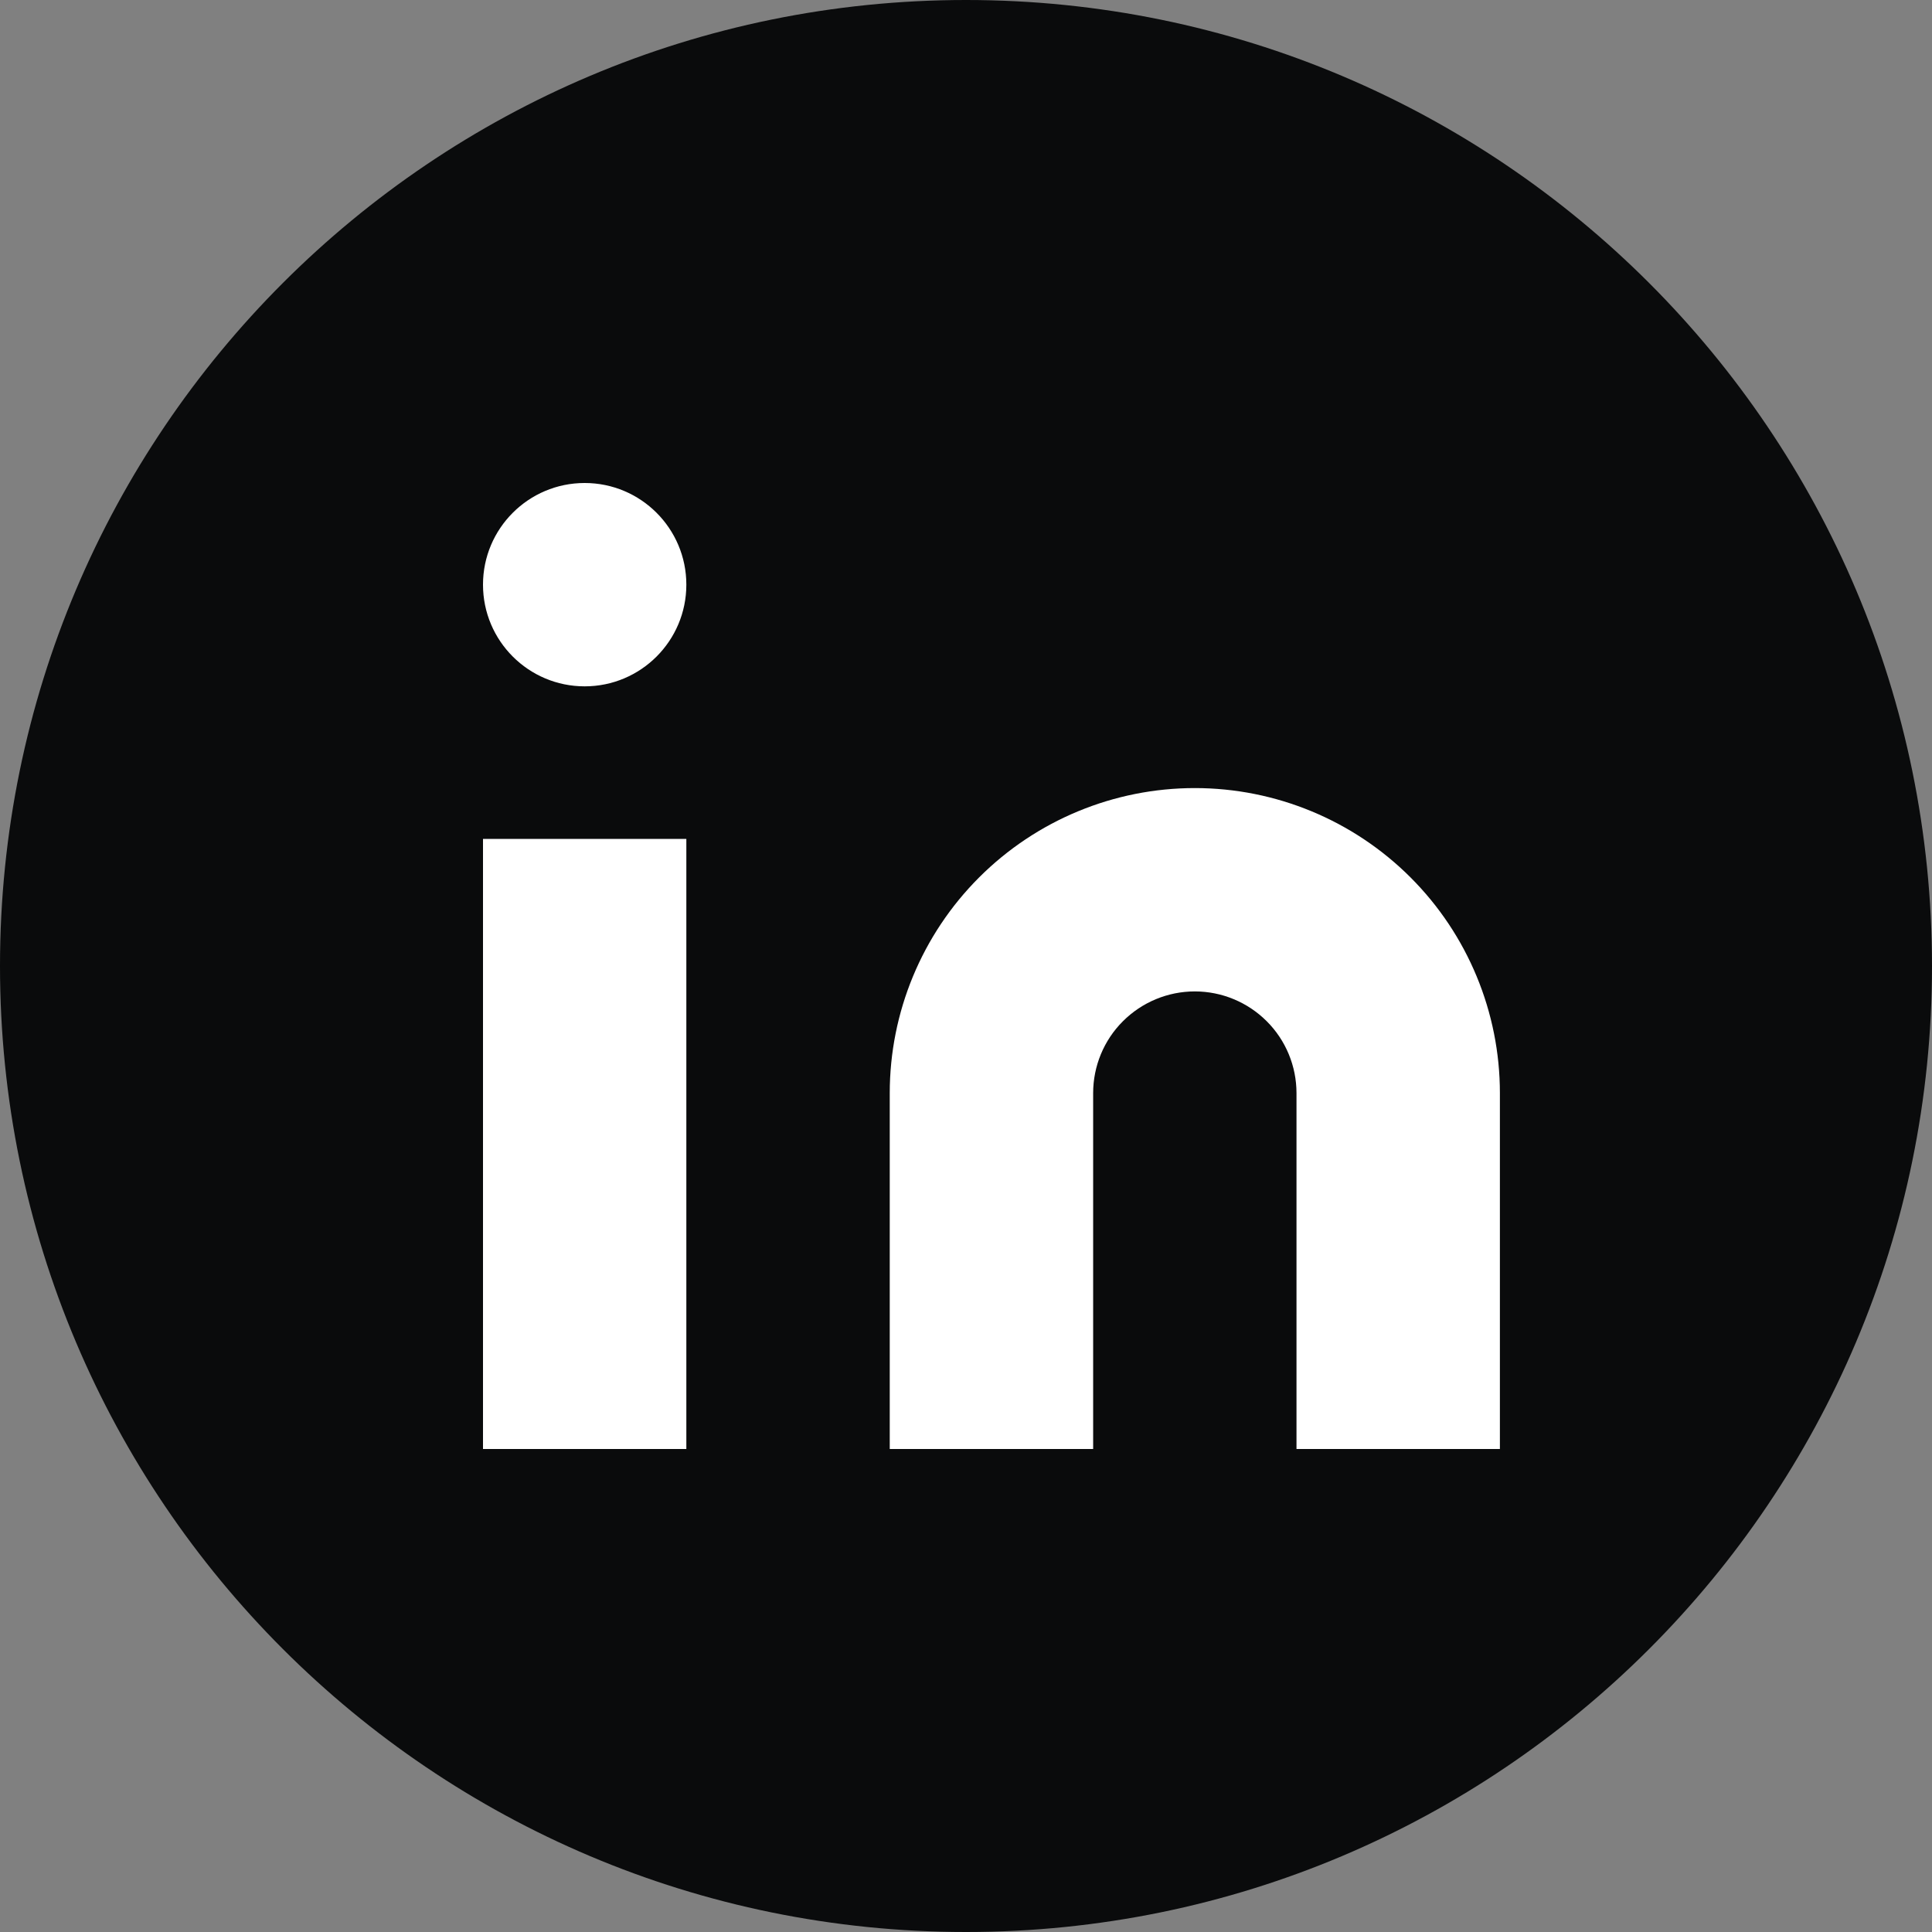
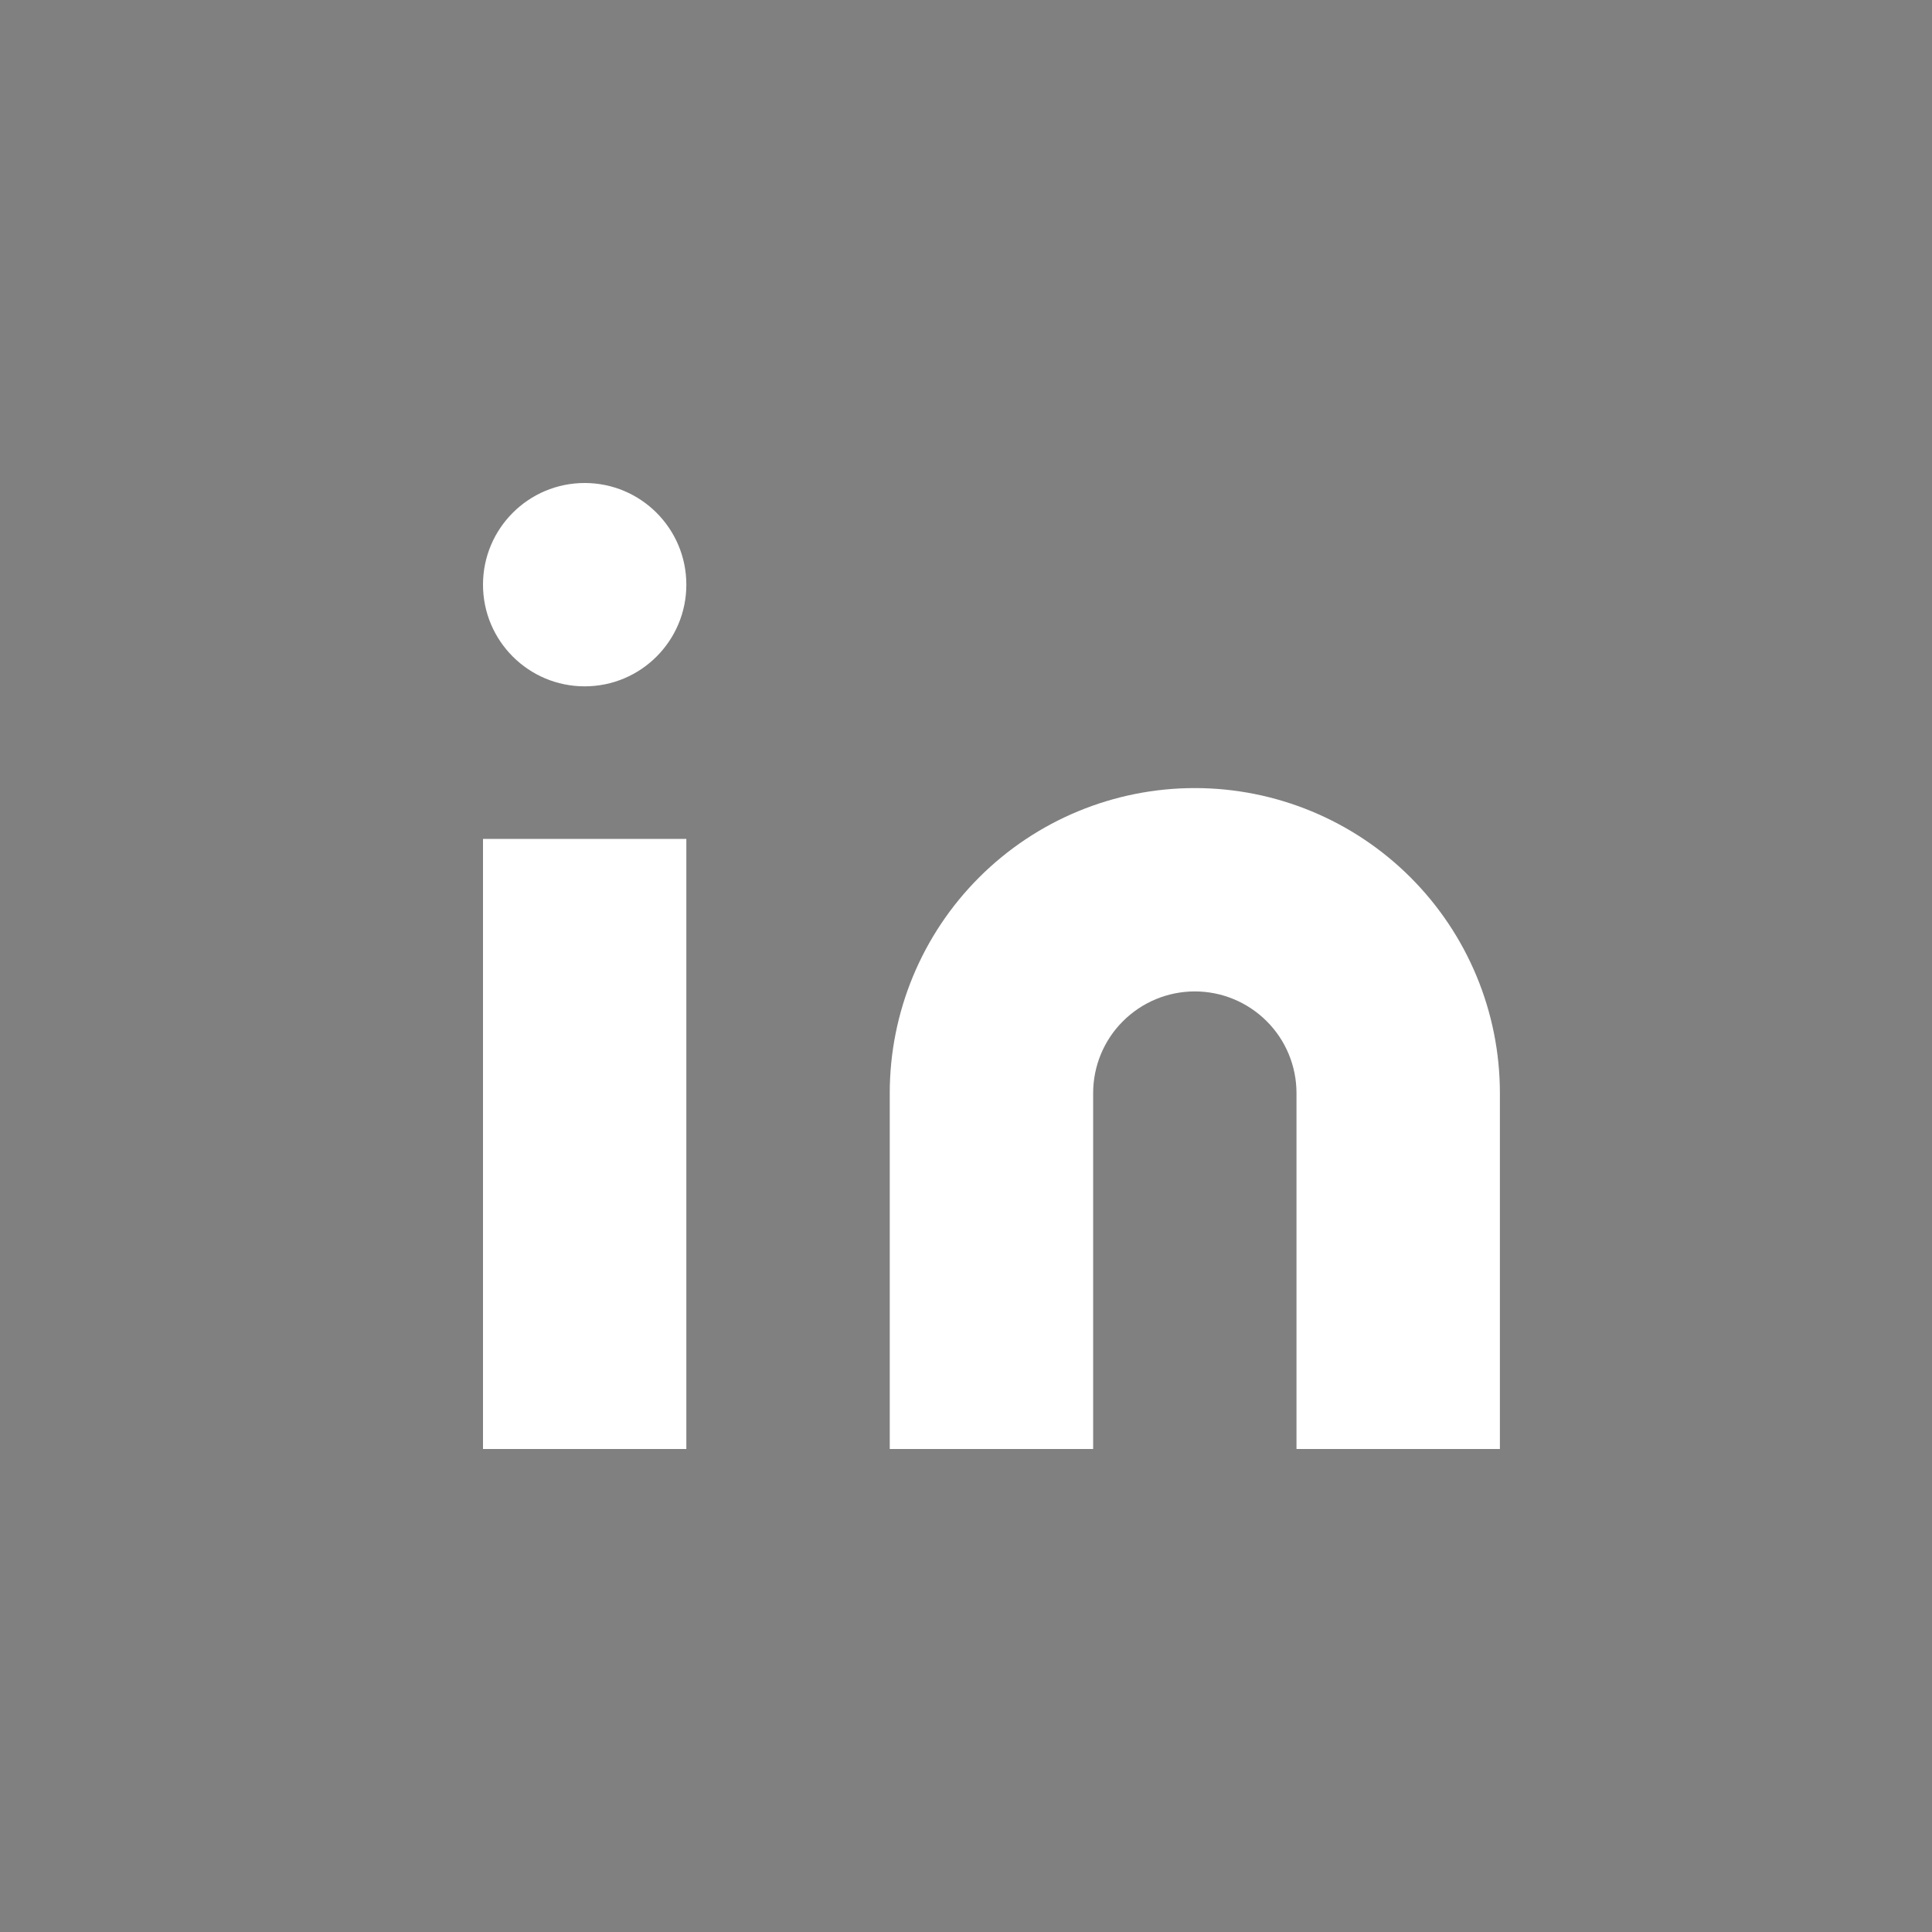
<svg xmlns="http://www.w3.org/2000/svg" width="32" height="32" viewBox="0 0 32 32" fill="none">
  <rect x="0" y="0" width="32" height="32" fill="#808080" stroke="none" />
-   <path d="M32 16C32 7.163 24.837 0 16 0C7.163 0 0 7.163 0 16C0 24.837 7.163 32 16 32C24.837 32 32 24.837 32 16Z" fill="#0A0B0C" />
-   <path d="M19.79 13.053C21.13 13.053 22.415 13.585 23.363 14.533C24.31 15.48 24.843 16.765 24.843 18.105V24H21.474V18.105C21.474 17.659 21.297 17.23 20.981 16.915C20.665 16.599 20.237 16.421 19.79 16.421C19.343 16.421 18.915 16.599 18.599 16.915C18.283 17.23 18.106 17.659 18.106 18.105V24H14.737V18.105C14.737 16.765 15.27 15.48 16.217 14.533C17.165 13.585 18.45 13.053 19.79 13.053Z" fill="white" />
+   <path d="M19.79 13.053C21.13 13.053 22.415 13.585 23.363 14.533C24.31 15.48 24.843 16.765 24.843 18.105V24H21.474V18.105C21.474 17.659 21.297 17.23 20.981 16.915C20.665 16.599 20.237 16.421 19.79 16.421C19.343 16.421 18.915 16.599 18.599 16.915C18.283 17.23 18.106 17.659 18.106 18.105V24H14.737V18.105C14.737 16.765 15.27 15.48 16.217 14.533C17.165 13.585 18.45 13.053 19.79 13.053" fill="white" />
  <path d="M11.368 13.895H8V24H11.368V13.895Z" fill="white" />
  <path d="M9.684 11.368C10.614 11.368 11.368 10.614 11.368 9.684C11.368 8.754 10.614 8 9.684 8C8.754 8 8 8.754 8 9.684C8 10.614 8.754 11.368 9.684 11.368Z" fill="white" />
</svg>